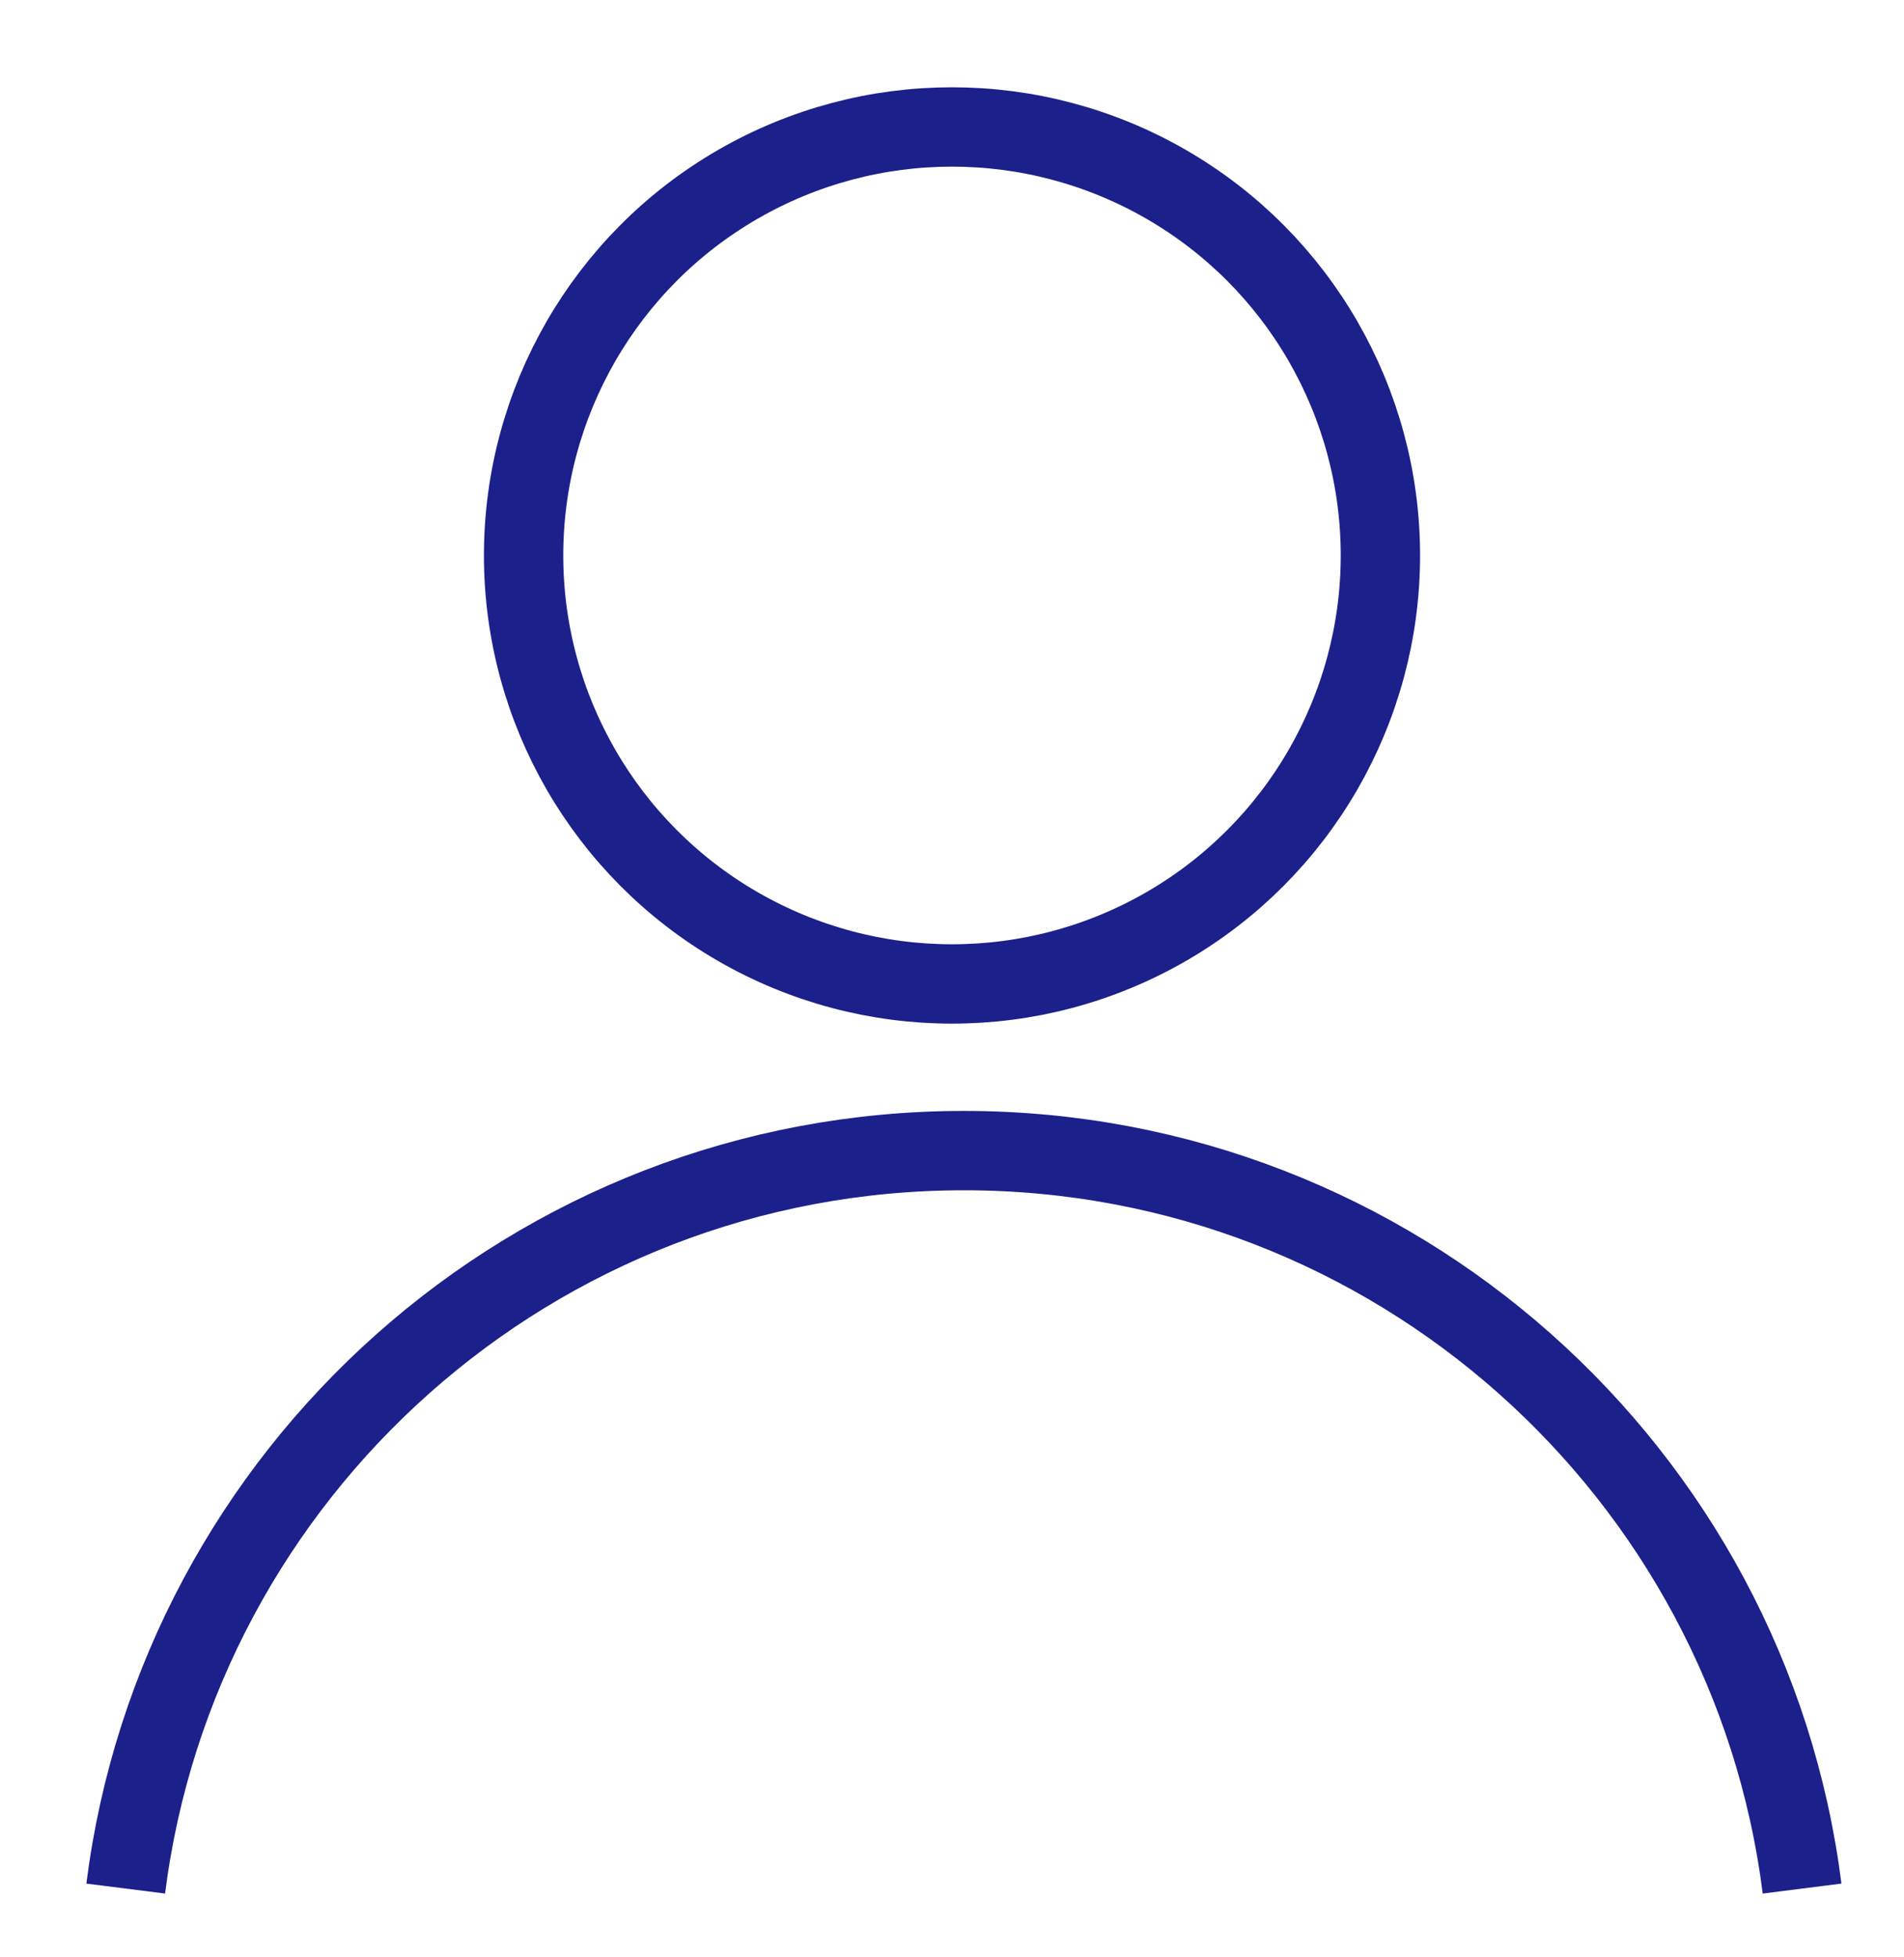
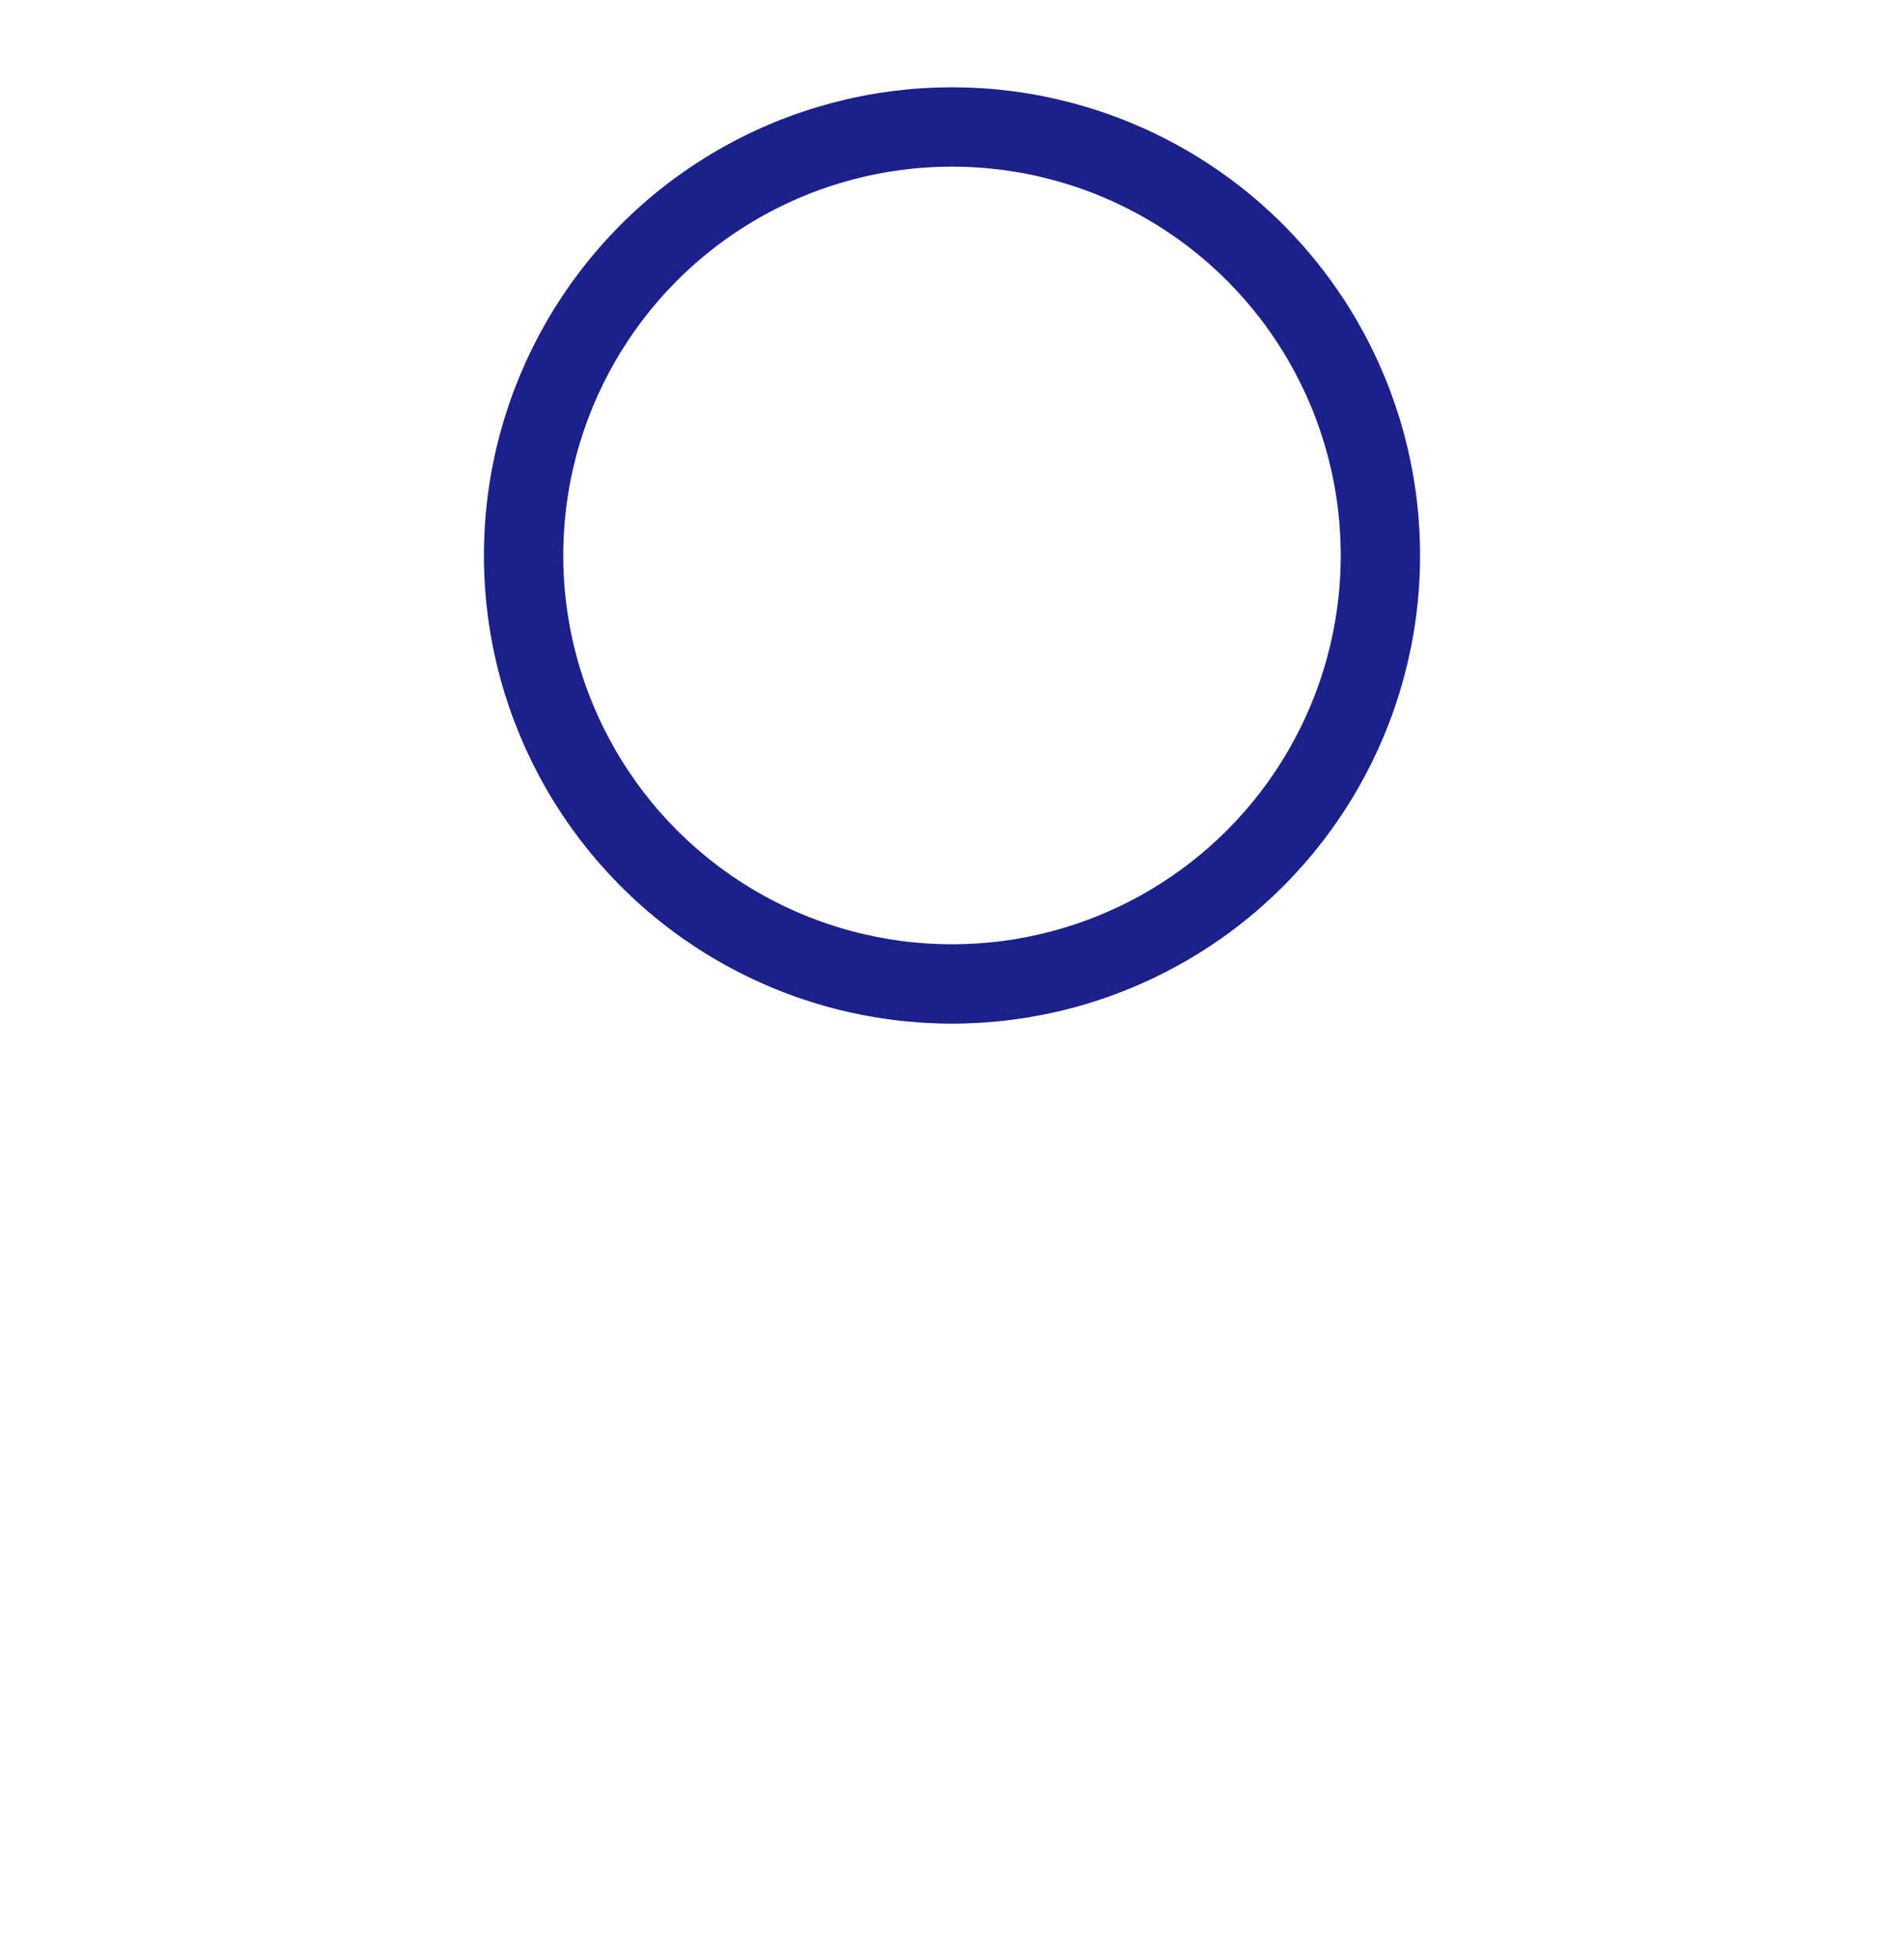
<svg xmlns="http://www.w3.org/2000/svg" width="36" height="37" viewBox="0 0 36 37" fill="none">
  <circle cx="8.1" cy="8.1" r="8.1" transform="matrix(-1 0 0 1 26.1 2.4)" stroke="#1B208B" stroke-width="1.5" />
-   <path d="M2.377 35.7C3.372 27.833 10.088 21.75 18.225 21.75C26.362 21.75 33.078 27.833 34.073 35.7" stroke="#1B208B" stroke-width="1.5" />
</svg>